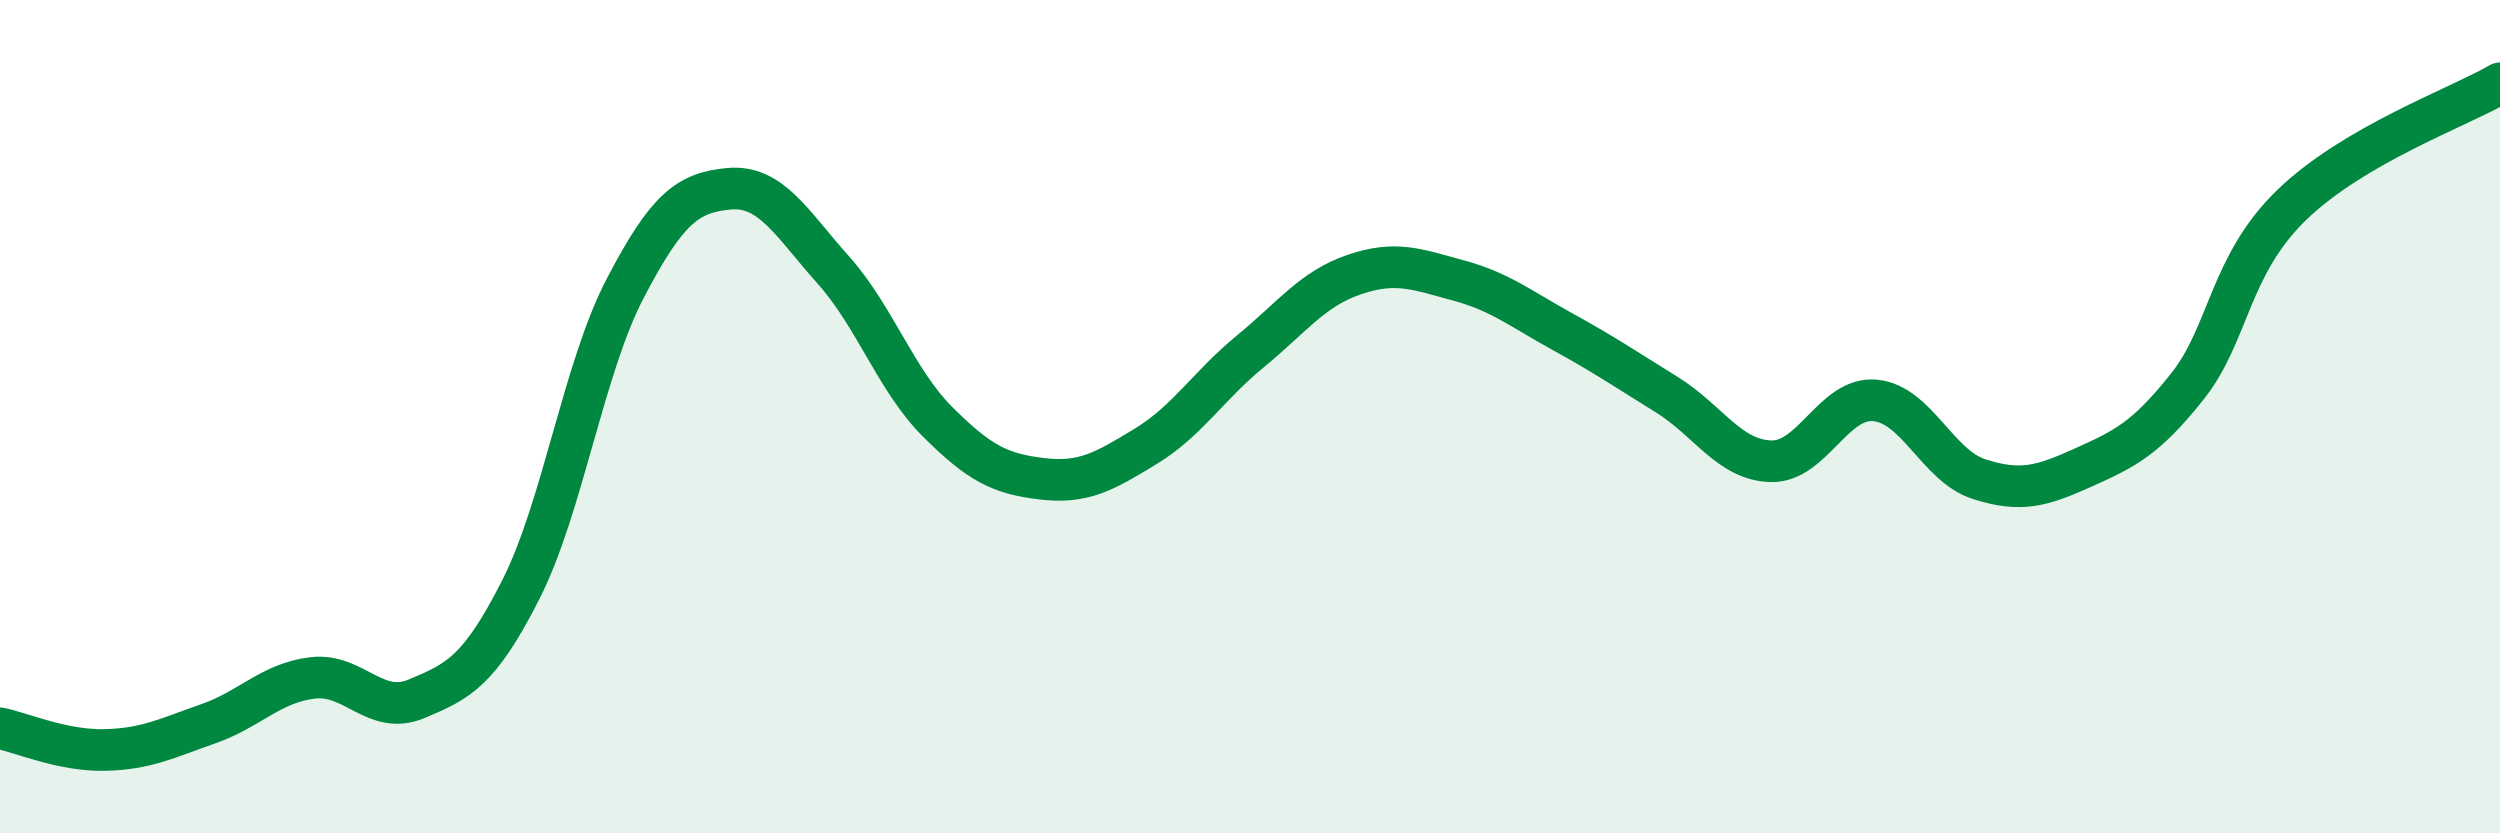
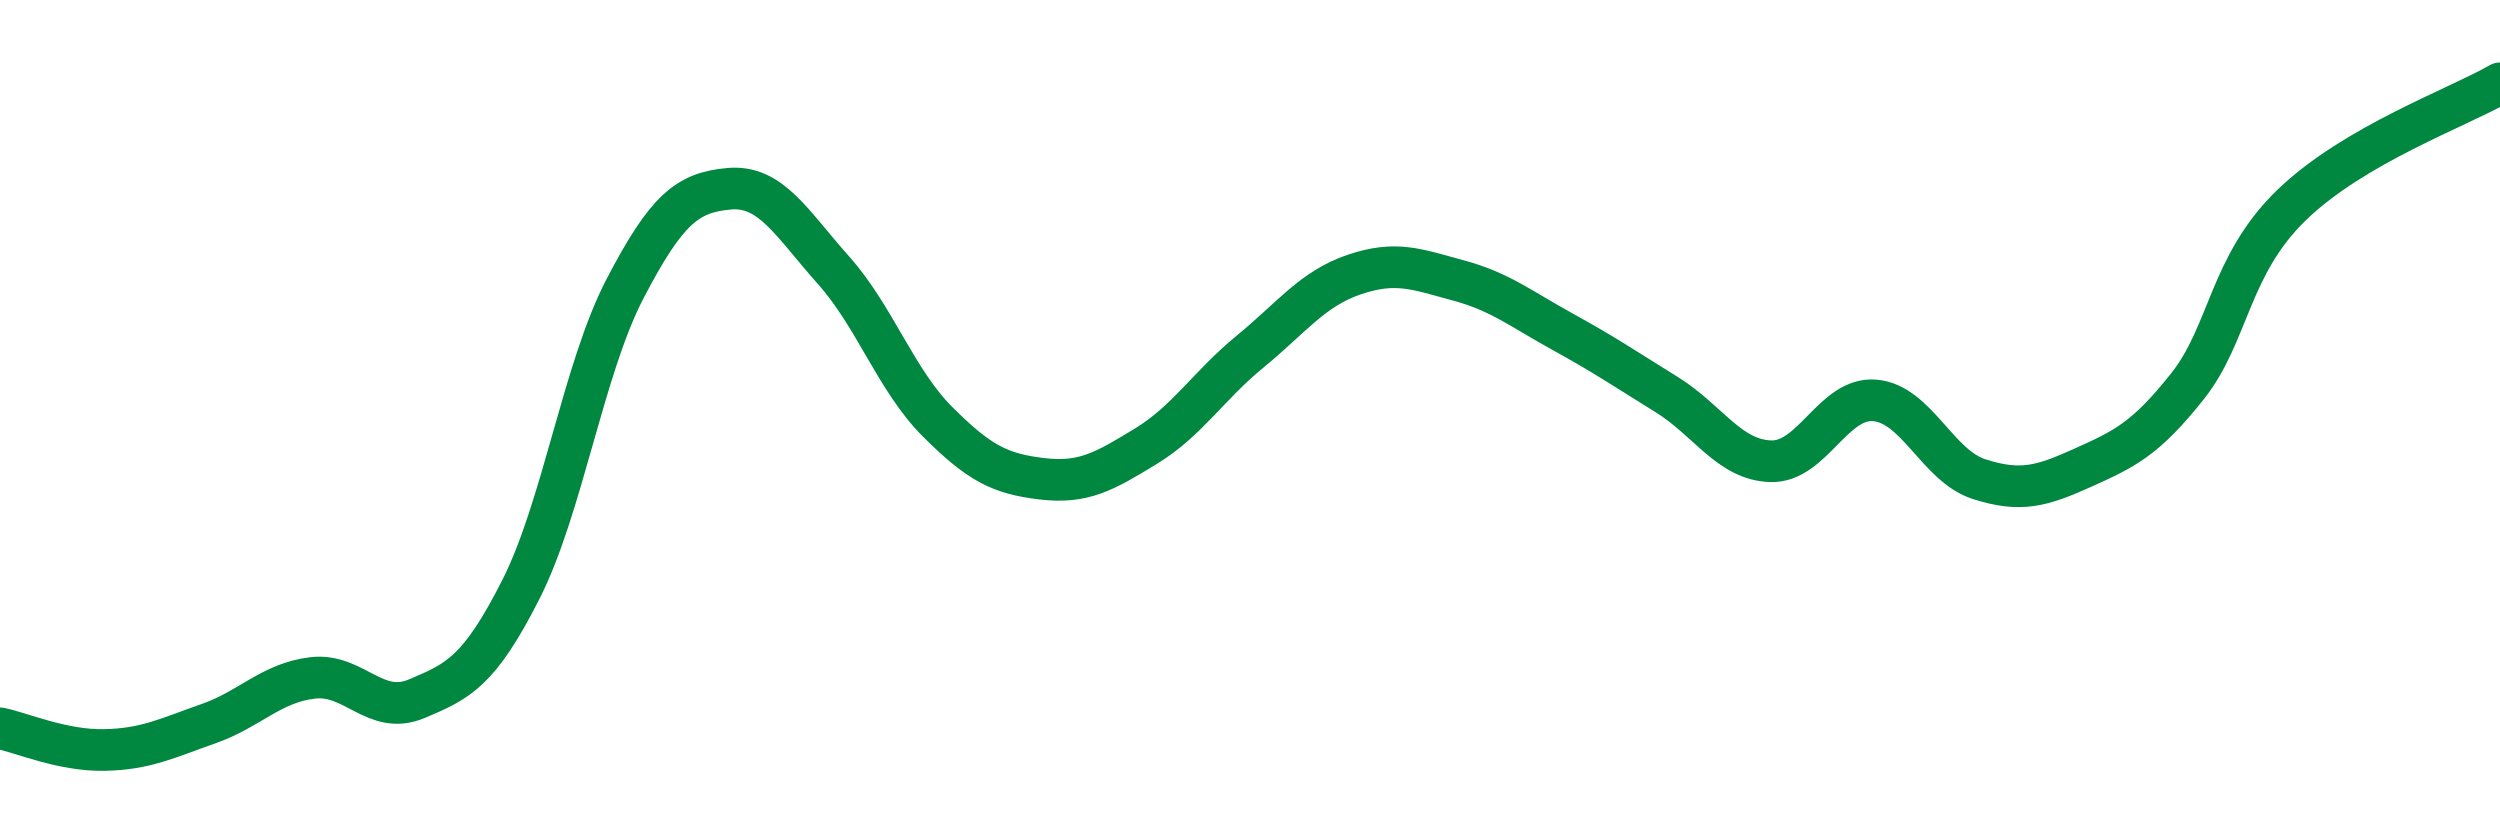
<svg xmlns="http://www.w3.org/2000/svg" width="60" height="20" viewBox="0 0 60 20">
-   <path d="M 0,17.48 C 0.5,17.58 1.5,18.02 2.5,18 C 3.5,17.98 4,17.72 5,17.37 C 6,17.02 6.5,16.39 7.5,16.27 C 8.5,16.15 9,17.19 10,16.77 C 11,16.35 11.5,16.12 12.5,14.15 C 13.5,12.18 14,8.85 15,6.93 C 16,5.01 16.5,4.62 17.5,4.53 C 18.5,4.44 19,5.36 20,6.48 C 21,7.6 21.5,9.12 22.5,10.12 C 23.5,11.12 24,11.37 25,11.49 C 26,11.61 26.5,11.32 27.5,10.71 C 28.5,10.1 29,9.26 30,8.44 C 31,7.62 31.5,6.93 32.5,6.59 C 33.5,6.25 34,6.46 35,6.73 C 36,7 36.5,7.41 37.5,7.96 C 38.5,8.51 39,8.85 40,9.47 C 41,10.09 41.5,11.04 42.5,11.07 C 43.5,11.1 44,9.52 45,9.61 C 46,9.7 46.5,11.18 47.5,11.5 C 48.5,11.82 49,11.67 50,11.22 C 51,10.77 51.5,10.53 52.5,9.27 C 53.5,8.01 53.5,6.37 55,4.92 C 56.5,3.47 59,2.58 60,2L60 20L0 20Z" fill="#008740" opacity="0.1" stroke-linecap="round" stroke-linejoin="round" />
  <path d="M 0,17.48 C 0.5,17.58 1.5,18.02 2.5,18 C 3.5,17.98 4,17.72 5,17.37 C 6,17.02 6.5,16.39 7.5,16.27 C 8.5,16.15 9,17.19 10,16.77 C 11,16.35 11.5,16.12 12.5,14.15 C 13.5,12.18 14,8.85 15,6.93 C 16,5.01 16.5,4.62 17.5,4.53 C 18.5,4.44 19,5.36 20,6.48 C 21,7.6 21.5,9.12 22.5,10.12 C 23.5,11.12 24,11.37 25,11.49 C 26,11.61 26.5,11.32 27.5,10.71 C 28.5,10.1 29,9.26 30,8.44 C 31,7.62 31.5,6.93 32.5,6.59 C 33.5,6.25 34,6.46 35,6.73 C 36,7 36.5,7.41 37.5,7.96 C 38.5,8.51 39,8.85 40,9.47 C 41,10.09 41.5,11.04 42.5,11.07 C 43.5,11.1 44,9.52 45,9.61 C 46,9.7 46.5,11.18 47.5,11.5 C 48.5,11.82 49,11.67 50,11.22 C 51,10.77 51.5,10.53 52.5,9.27 C 53.5,8.01 53.5,6.37 55,4.92 C 56.5,3.47 59,2.58 60,2" stroke="#008740" stroke-width="1" fill="none" stroke-linecap="round" stroke-linejoin="round" />
</svg>